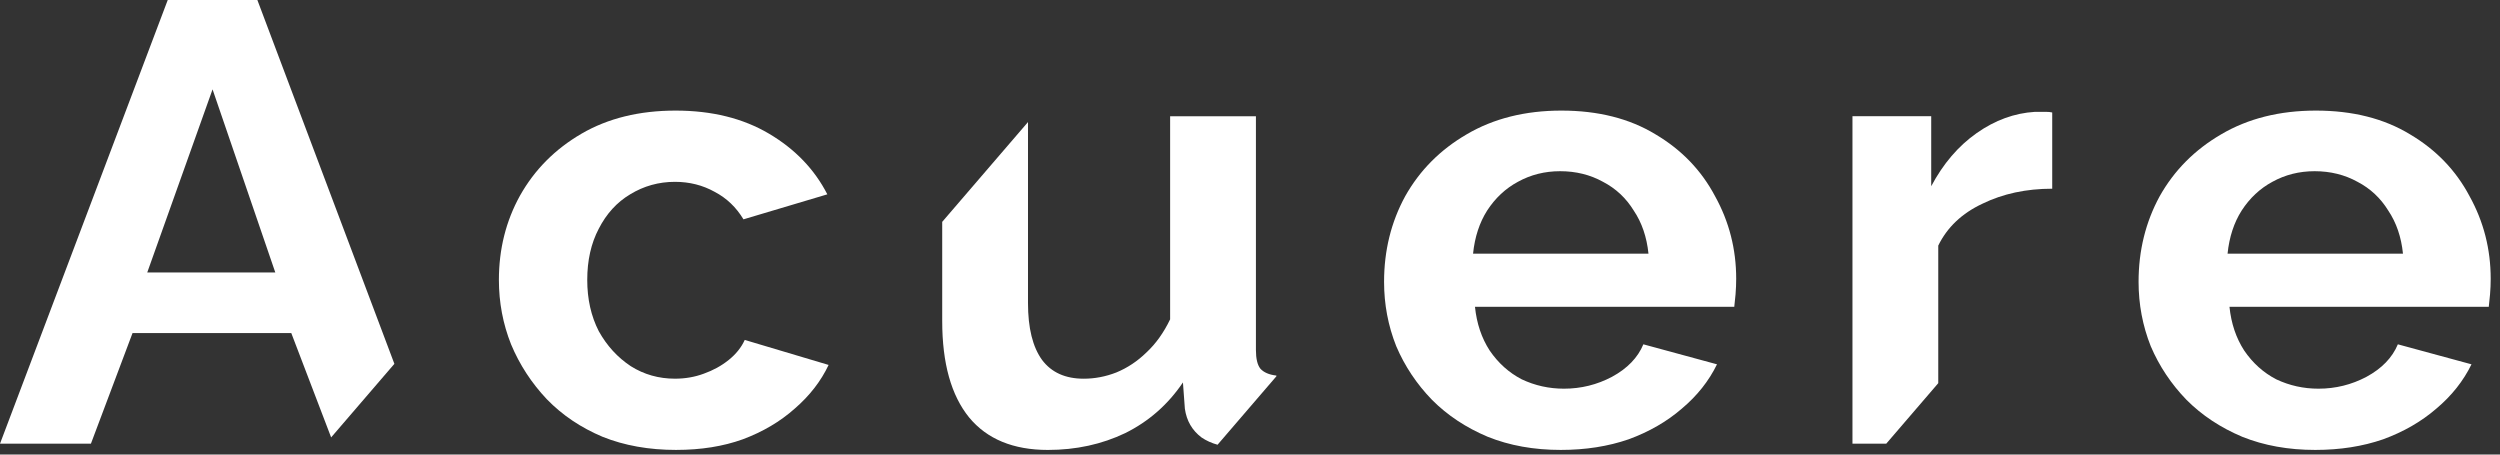
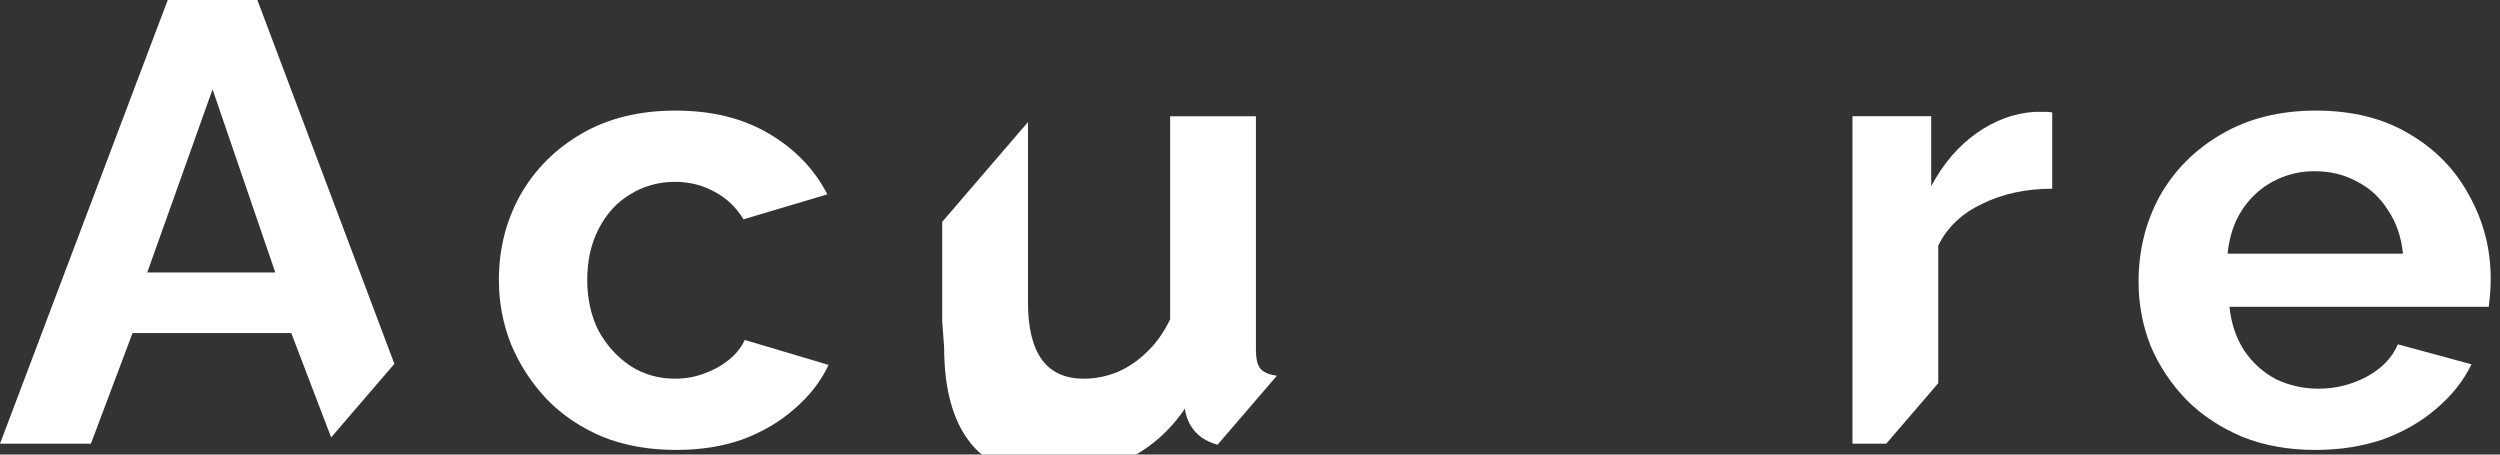
<svg xmlns="http://www.w3.org/2000/svg" fill="none" height="44" viewBox="0 0 242 44" width="242">
  <rect x="0" y="0" width="242" height="44" fill="#333333" stroke="none" />
  <g fill="#fff">
    <path d="m224.119 43.553c-2.603 0-4.958-.423-7.065-1.27-2.107-.887-3.905-2.077-5.392-3.569-1.487-1.532-2.644-3.267-3.471-5.202-.784-1.976-1.177-4.053-1.177-6.231 0-3.025.682-5.787 2.045-8.287 1.405-2.5 3.388-4.497 5.95-5.989 2.602-1.532 5.66-2.299 9.172-2.299 3.553 0 6.589.766 9.11 2.299 2.52 1.492 4.441 3.488 5.763 5.989 1.364 2.46 2.045 5.122 2.045 7.985 0 .484-.02.988-.062 1.512-.041.484-.082.887-.124 1.21h-25.099c.165 1.613.641 3.025 1.426 4.234.826 1.21 1.859 2.138 3.098 2.783 1.281.605 2.644.907 4.09.907 1.653 0 3.202-.383 4.648-1.149 1.488-.806 2.5-1.855 3.037-3.146l7.127 1.936c-.785 1.613-1.921 3.045-3.408 4.295-1.447 1.25-3.161 2.238-5.144 2.964-1.983.686-4.173 1.028-6.569 1.028zm-8.491-18.995h16.981c-.165-1.613-.64-3.005-1.425-4.174-.744-1.21-1.736-2.137-2.975-2.783-1.24-.686-2.624-1.028-4.152-1.028-1.488 0-2.851.343-4.091 1.028-1.198.645-2.189 1.573-2.974 2.783-.744 1.169-1.198 2.561-1.364 4.174z" />
    <path clip-rule="evenodd" d="m191.9 19.719c1.983-.968 4.235-1.452 6.755-1.452v-7.38c-.165-.04-.372-.06-.62-.06h-1.053c-1.984.121-3.863.807-5.64 2.057-1.777 1.25-3.243 2.964-4.4 5.142v-6.775h-7.623v31.698h3.269l5.036-5.858v-13.318c.867-1.774 2.293-3.125 4.276-4.053z" fill-rule="evenodd" />
-     <path d="m151.082 43.553c-2.603 0-4.958-.423-7.065-1.27-2.107-.887-3.904-2.077-5.391-3.569-1.488-1.532-2.645-3.267-3.471-5.202-.785-1.976-1.177-4.053-1.177-6.231 0-3.025.681-5.787 2.045-8.287 1.404-2.5 3.388-4.497 5.949-5.989 2.603-1.532 5.66-2.299 9.172-2.299 3.553 0 6.59.766 9.11 2.299 2.521 1.492 4.442 3.488 5.764 5.989 1.363 2.46 2.045 5.122 2.045 7.985 0 .484-.021.988-.062 1.512-.041.484-.083.887-.124 1.21h-25.099c.165 1.613.64 3.025 1.425 4.234.827 1.21 1.859 2.138 3.099 2.783 1.281.605 2.644.907 4.09.907 1.653 0 3.202-.383 4.648-1.149 1.487-.806 2.5-1.855 3.037-3.146l7.127 1.936c-.785 1.613-1.921 3.045-3.409 4.295-1.446 1.25-3.16 2.238-5.144 2.964-1.983.686-4.172 1.028-6.569 1.028zm-8.49-18.995h16.981c-.166-1.613-.641-3.005-1.426-4.174-.743-1.21-1.735-2.137-2.975-2.783-1.239-.686-2.623-1.028-4.152-1.028-1.487 0-2.85.343-4.09 1.028-1.198.645-2.19 1.573-2.975 2.783-.743 1.169-1.198 2.561-1.363 4.174z" />
-     <path clip-rule="evenodd" d="m91.206 31.092v-9.617l8.304-9.66v17.523c0 2.42.455 4.255 1.364 5.505.909 1.21 2.252 1.815 4.028 1.815 1.074 0 2.128-.202 3.161-.605 1.074-.444 2.045-1.089 2.912-1.936.909-.847 1.674-1.916 2.293-3.206v-19.66h8.305v22.624c0 .847.144 1.452.434 1.815.33.363.847.585 1.549.665v.068l-5.697 6.627c-.58-.161-1.098-.396-1.554-.706-.909-.686-1.446-1.613-1.611-2.783l-.186-2.541c-1.446 2.137-3.305 3.771-5.578 4.9-2.272 1.089-4.772 1.633-7.498 1.633-3.347 0-5.888-1.049-7.623-3.146-1.735-2.138-2.603-5.243-2.603-9.316z" fill-rule="evenodd" />
+     <path clip-rule="evenodd" d="m91.206 31.092v-9.617l8.304-9.66v17.523c0 2.42.455 4.255 1.364 5.505.909 1.21 2.252 1.815 4.028 1.815 1.074 0 2.128-.202 3.161-.605 1.074-.444 2.045-1.089 2.912-1.936.909-.847 1.674-1.916 2.293-3.206v-19.66h8.305v22.624c0 .847.144 1.452.434 1.815.33.363.847.585 1.549.665v.068l-5.697 6.627c-.58-.161-1.098-.396-1.554-.706-.909-.686-1.446-1.613-1.611-2.783c-1.446 2.137-3.305 3.771-5.578 4.9-2.272 1.089-4.772 1.633-7.498 1.633-3.347 0-5.888-1.049-7.623-3.146-1.735-2.138-2.603-5.243-2.603-9.316z" fill-rule="evenodd" />
    <path d="m65.459 43.553c-2.644 0-5.02-.423-7.127-1.27-2.107-.887-3.904-2.097-5.392-3.63-1.487-1.573-2.644-3.347-3.47-5.323-.785-1.976-1.177-4.053-1.177-6.231 0-2.984.682-5.707 2.045-8.166 1.405-2.5 3.388-4.497 5.949-5.989 2.562-1.492 5.598-2.238 9.11-2.238s6.528.746 9.048 2.238c2.52 1.492 4.4 3.448 5.64 5.868l-8.118 2.42c-.702-1.169-1.632-2.057-2.789-2.662-1.157-.645-2.438-.968-3.842-.968-1.57 0-3.016.403-4.338 1.21-1.281.766-2.293 1.875-3.037 3.327-.744 1.411-1.116 3.065-1.116 4.96 0 1.855.372 3.509 1.116 4.96.785 1.411 1.818 2.541 3.099 3.388 1.281.806 2.706 1.21 4.276 1.21.992 0 1.921-.161 2.789-.484.909-.323 1.715-.766 2.417-1.331s1.219-1.21 1.549-1.936l8.118 2.42c-.744 1.573-1.839 2.984-3.285 4.234-1.405 1.25-3.078 2.238-5.02 2.964-1.901.686-4.049 1.028-6.445 1.028z" />
    <path clip-rule="evenodd" d="m24.913 0h-8.676l-16.237 42.95h8.8l4.028-10.707h15.369l3.857 10.097 6.122-7.121zm-4.338 8.65 6.073 17.724h-12.395z" fill-rule="evenodd" />
  </g>
</svg>